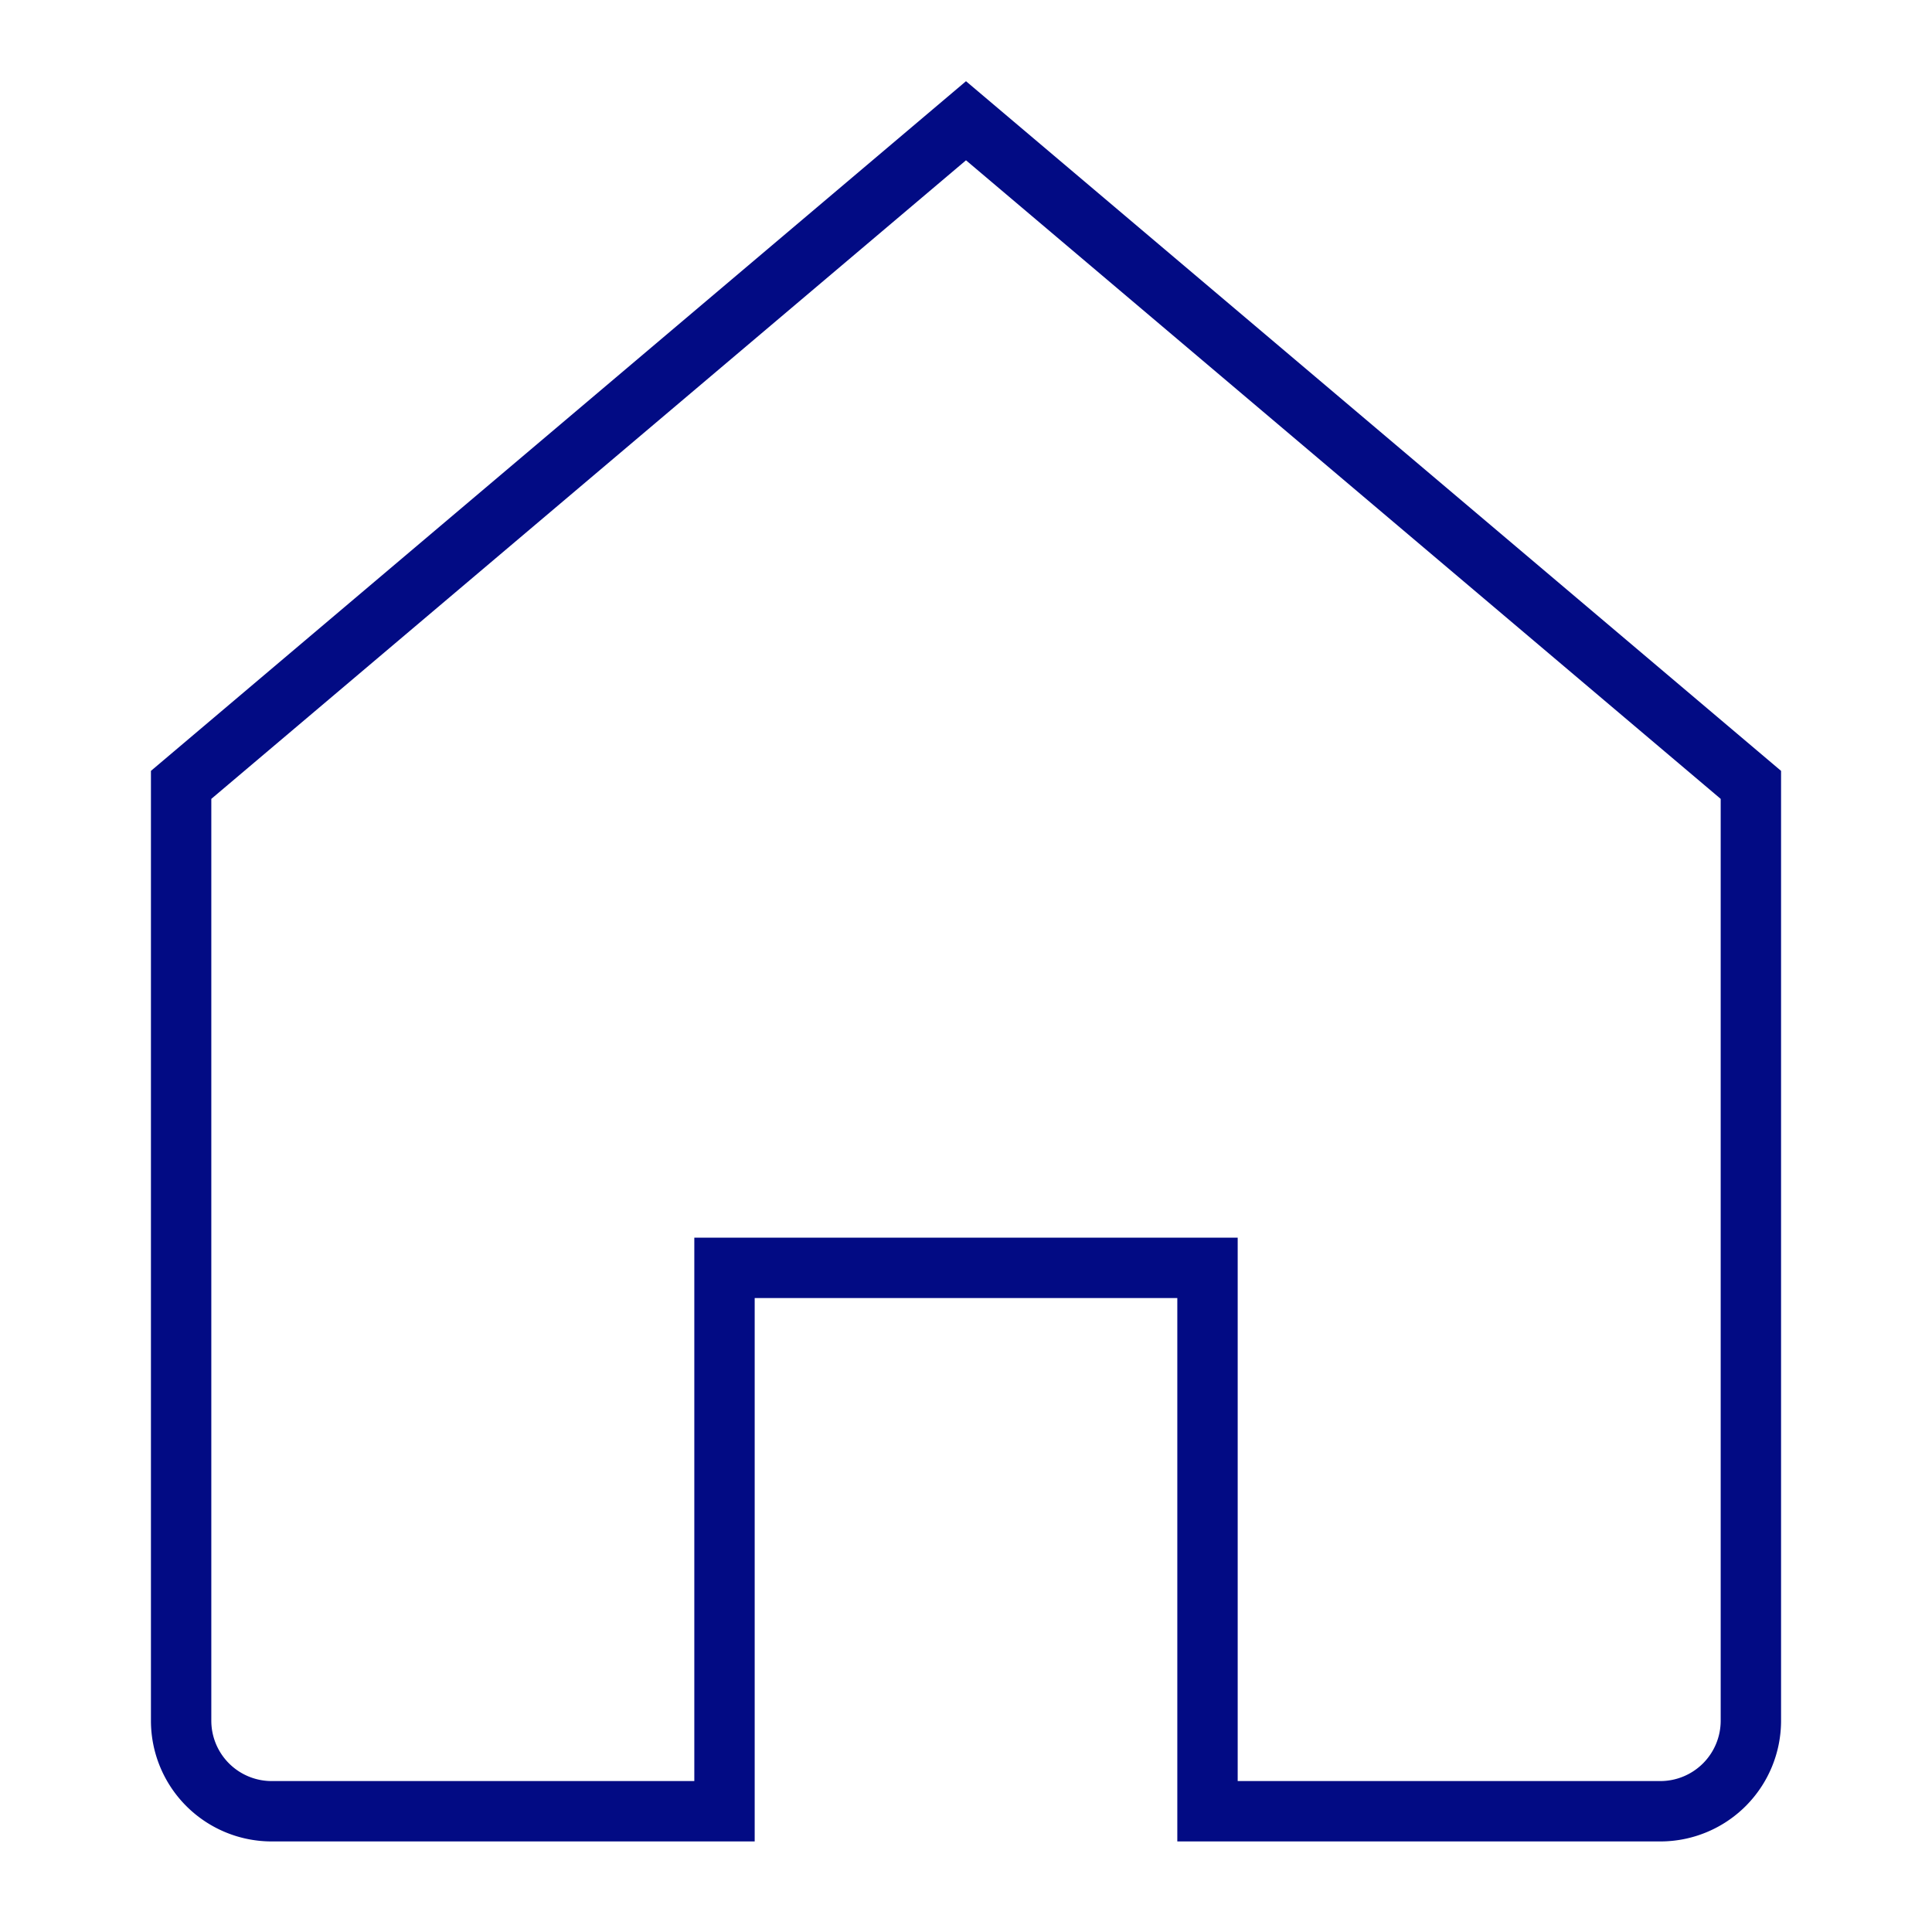
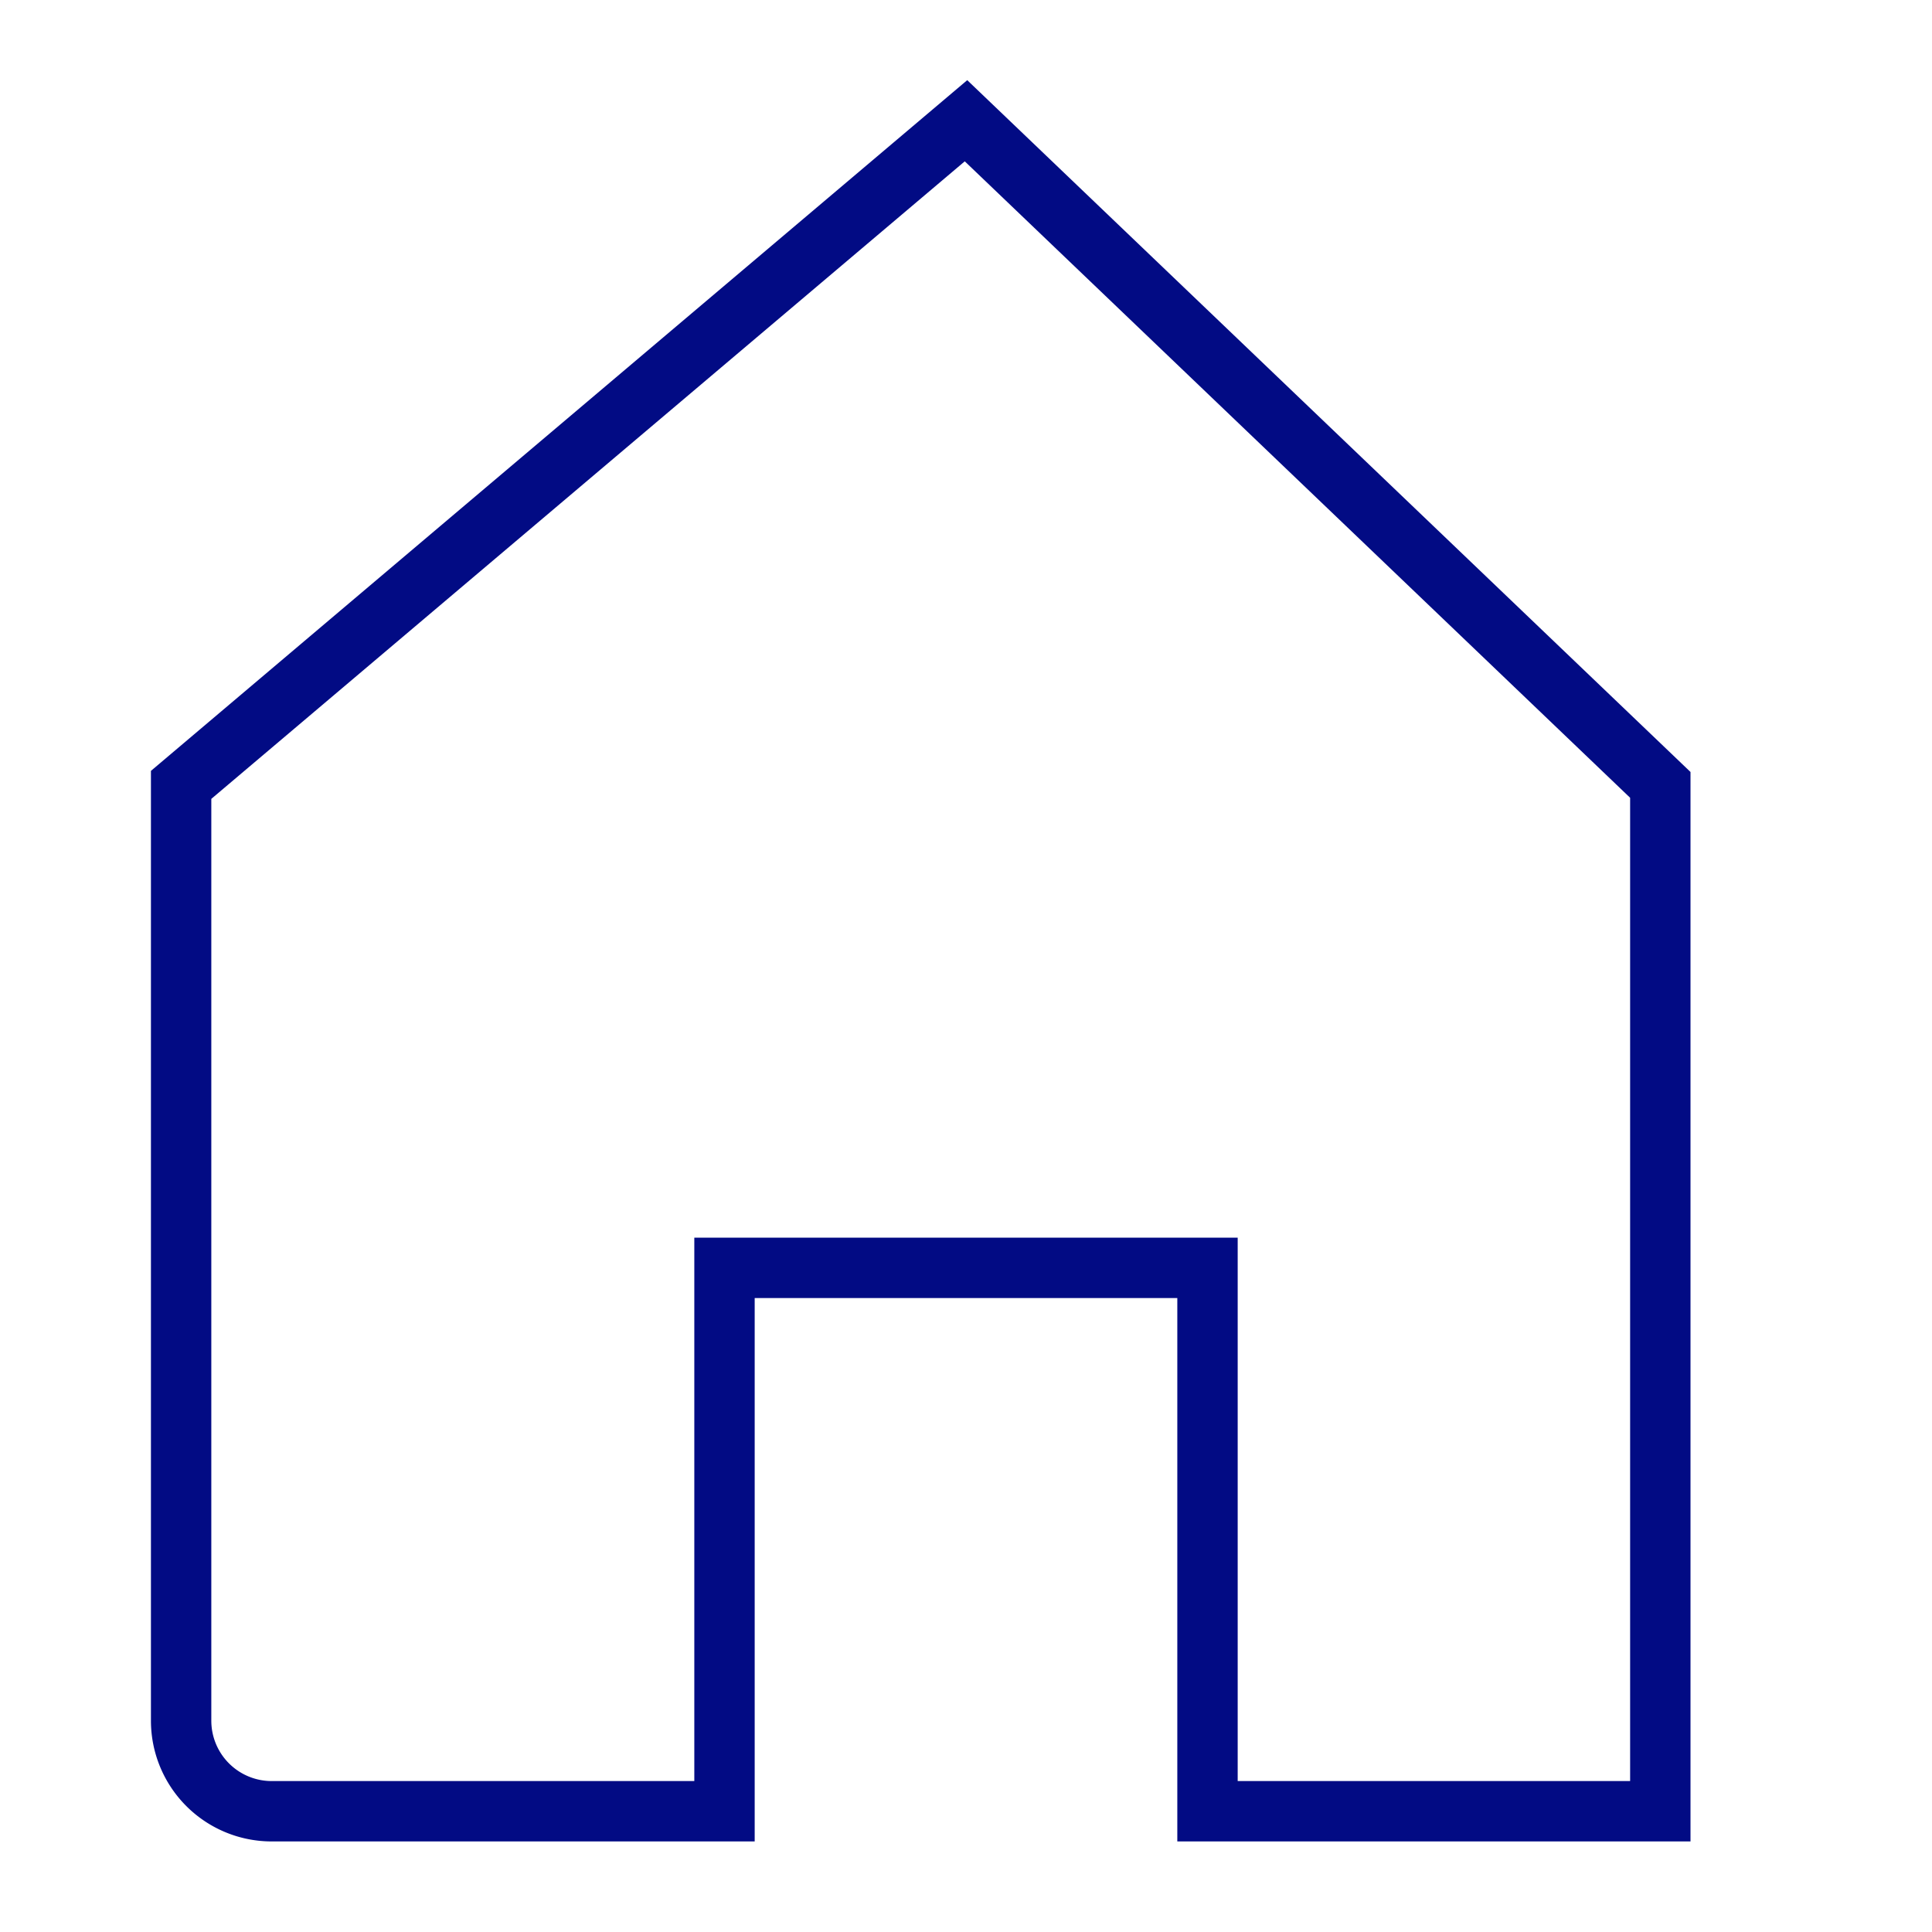
<svg xmlns="http://www.w3.org/2000/svg" viewBox="0 0 64 64" width="64" height="64">
  <title>house</title>
  <g class="nc-icon-wrapper" stroke-linecap="square" stroke-linejoin="miter" stroke-width="2" fill="#020b84" stroke="#020b84">
-     <path d="M32,4,6,26V57a3,3,0,0,0,3,3H24V42H40V60H55a3,3,0,0,0,3-3V26Z" fill="none" stroke="#020b84" stroke-miterlimit="10" />
+     <path d="M32,4,6,26V57a3,3,0,0,0,3,3H24V42H40V60H55V26Z" fill="none" stroke="#020b84" stroke-miterlimit="10" />
  </g>
</svg>